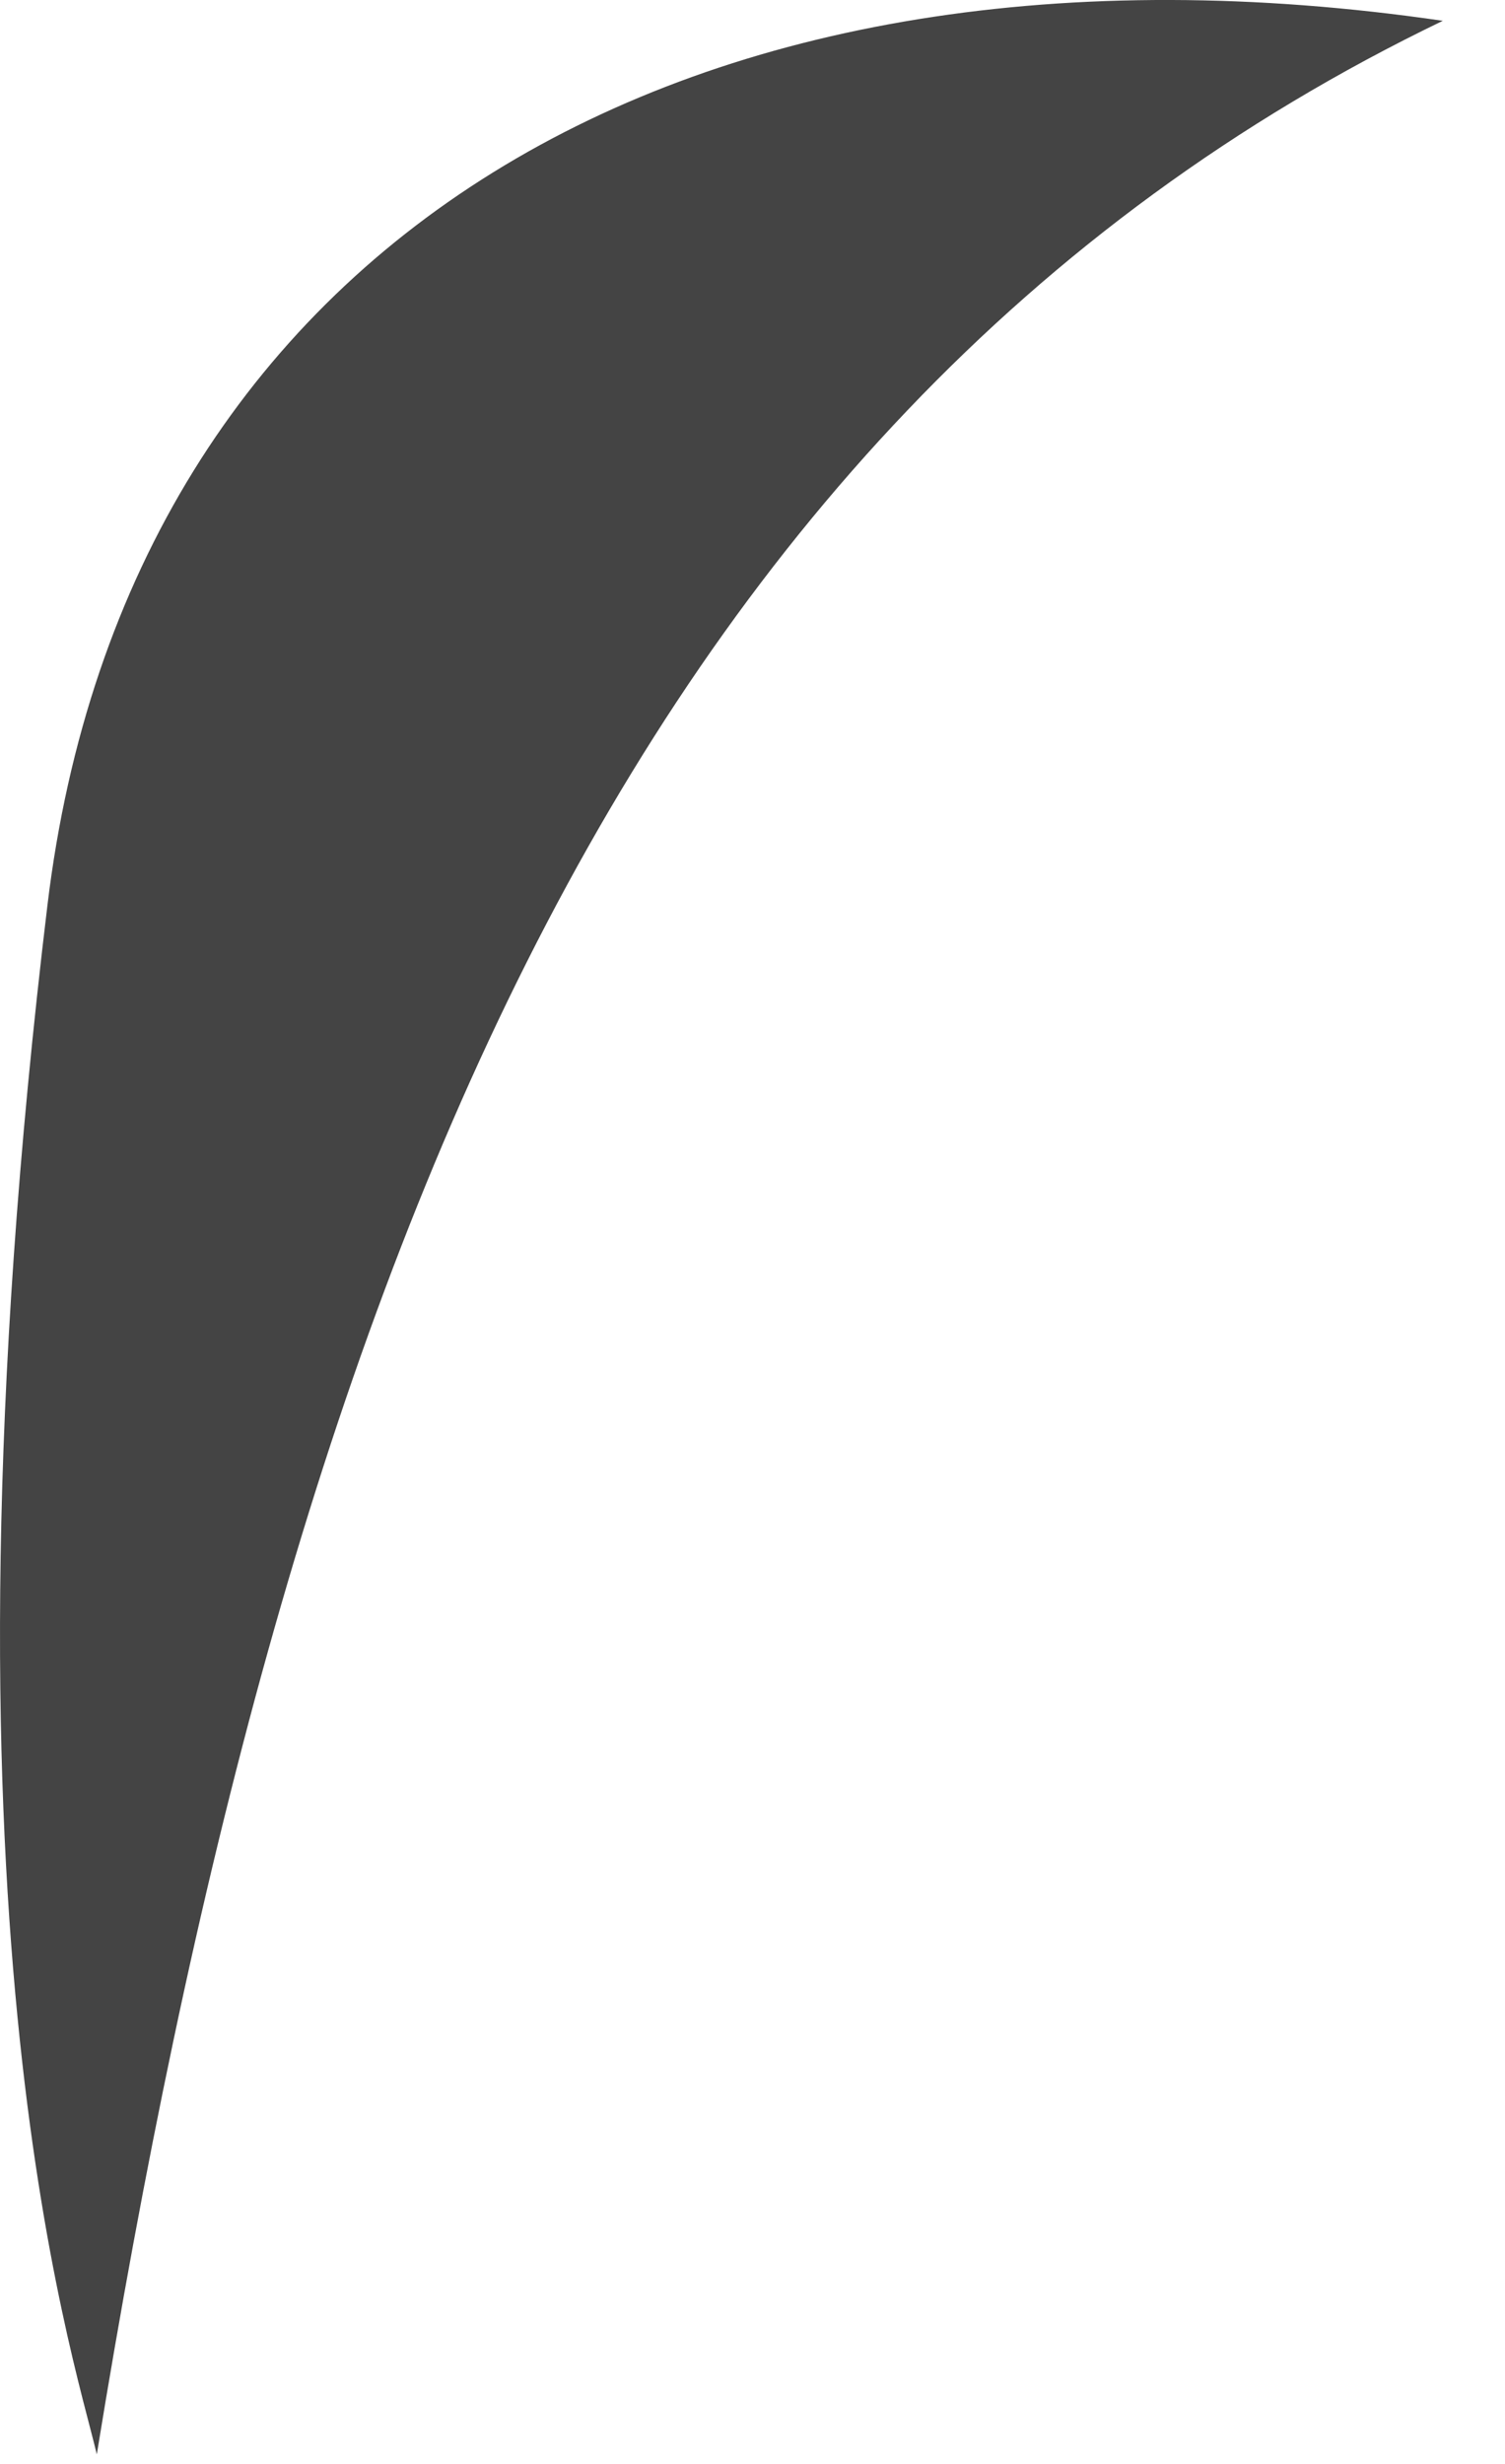
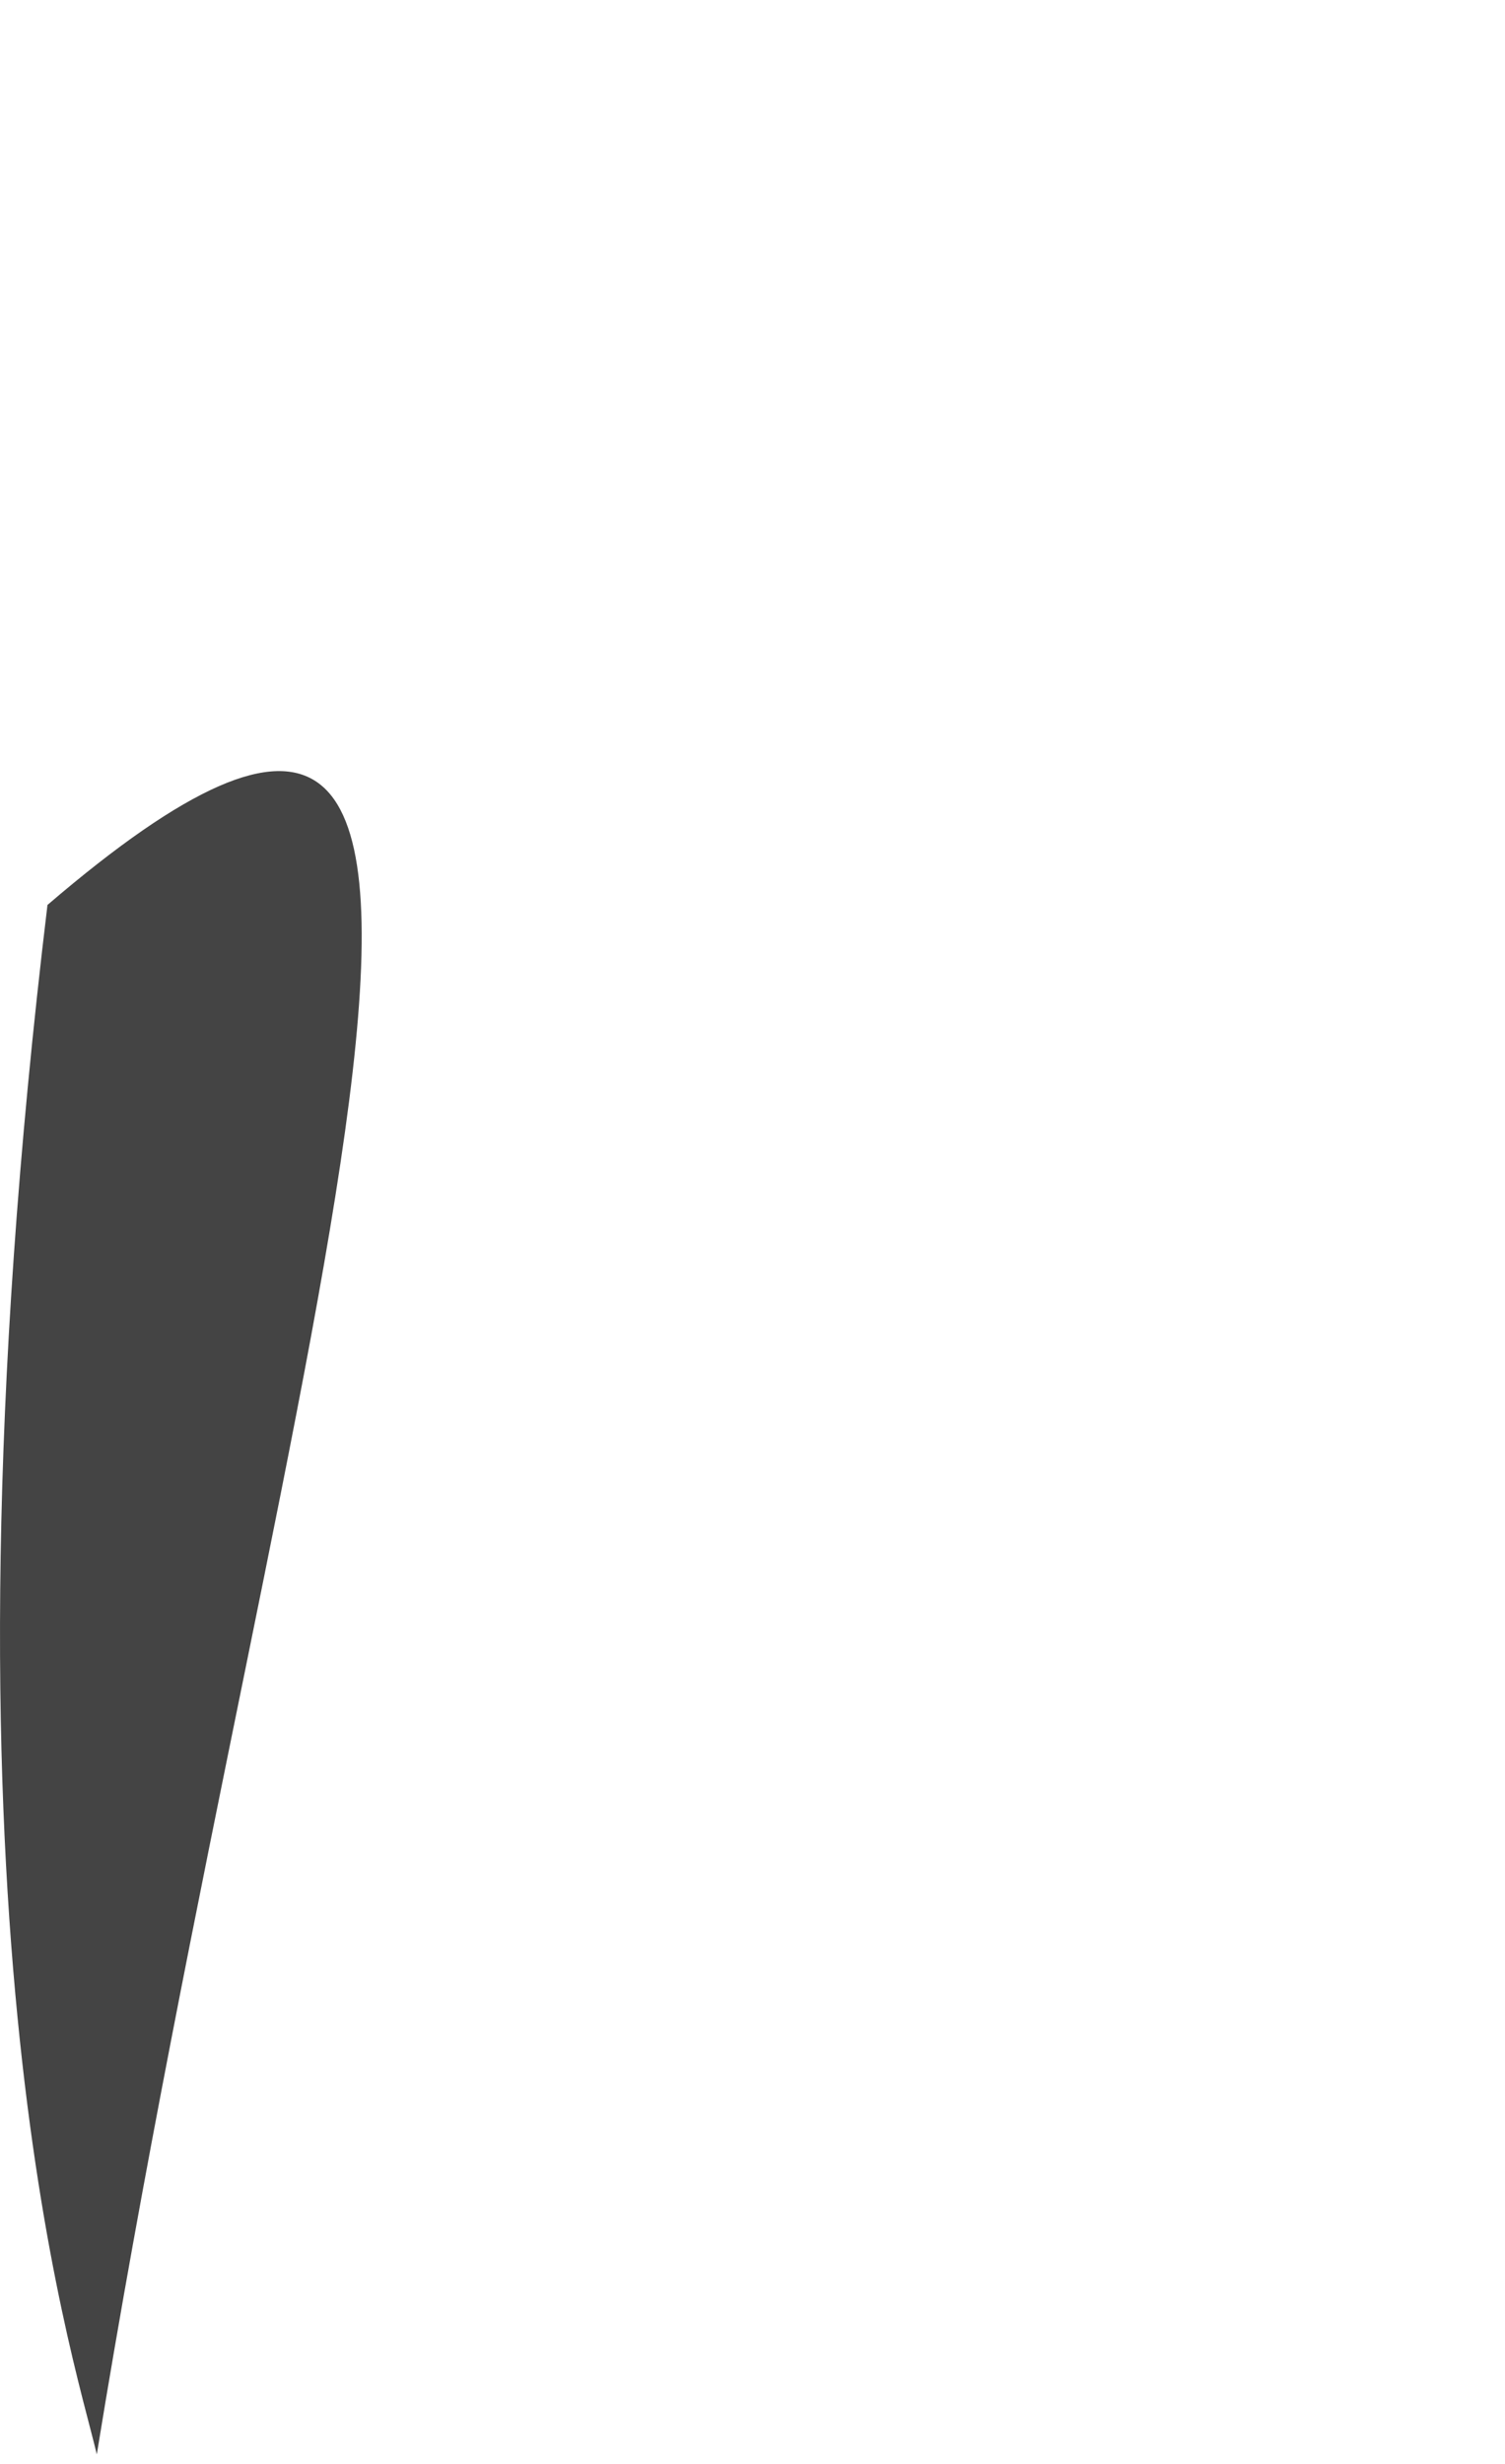
<svg xmlns="http://www.w3.org/2000/svg" fill="none" height="100%" overflow="visible" preserveAspectRatio="none" style="display: block;" viewBox="0 0 22 36" width="100%">
-   <path d="M0.694 13.222C1.865 3.508 10.096 -1.301 21.091 0.304C8.924 6.165 4.119 19.243 1.415 35.86C1.054 34.335 -1.075 27.89 0.694 13.222Z" fill="#444444" id="Vector 2" />
+   <path d="M0.694 13.222C8.924 6.165 4.119 19.243 1.415 35.86C1.054 34.335 -1.075 27.89 0.694 13.222Z" fill="#444444" id="Vector 2" />
</svg>